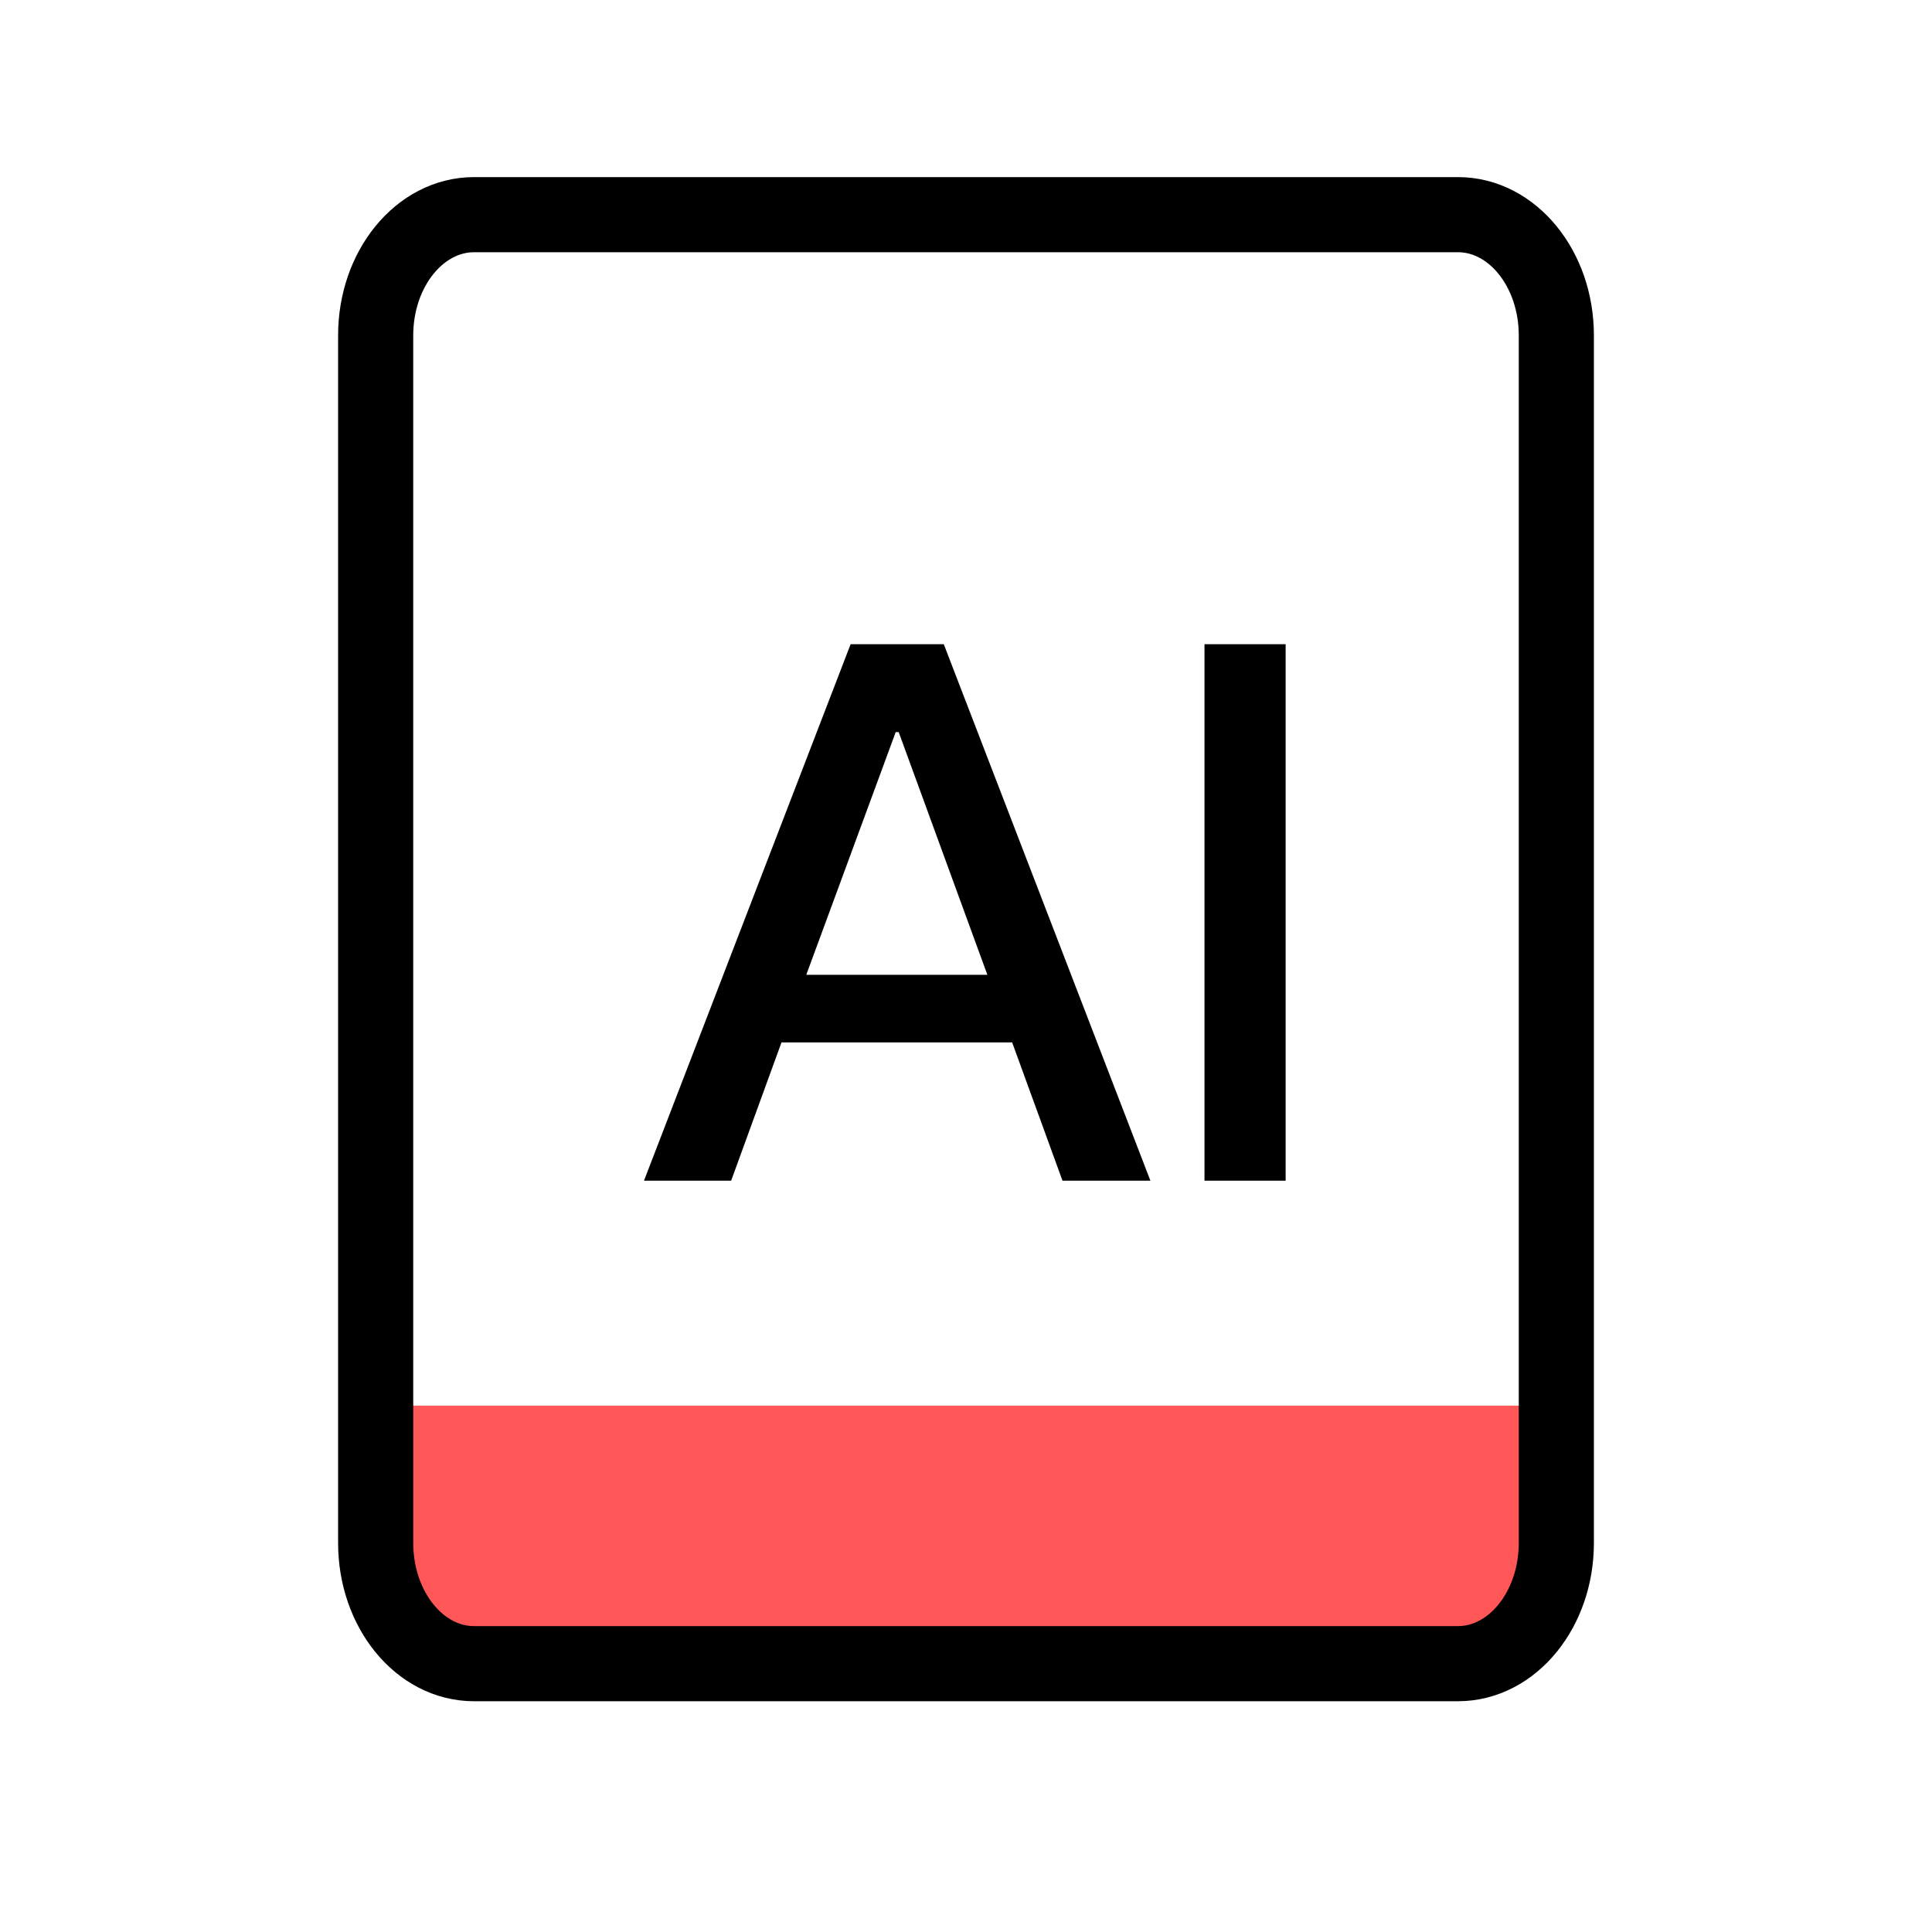
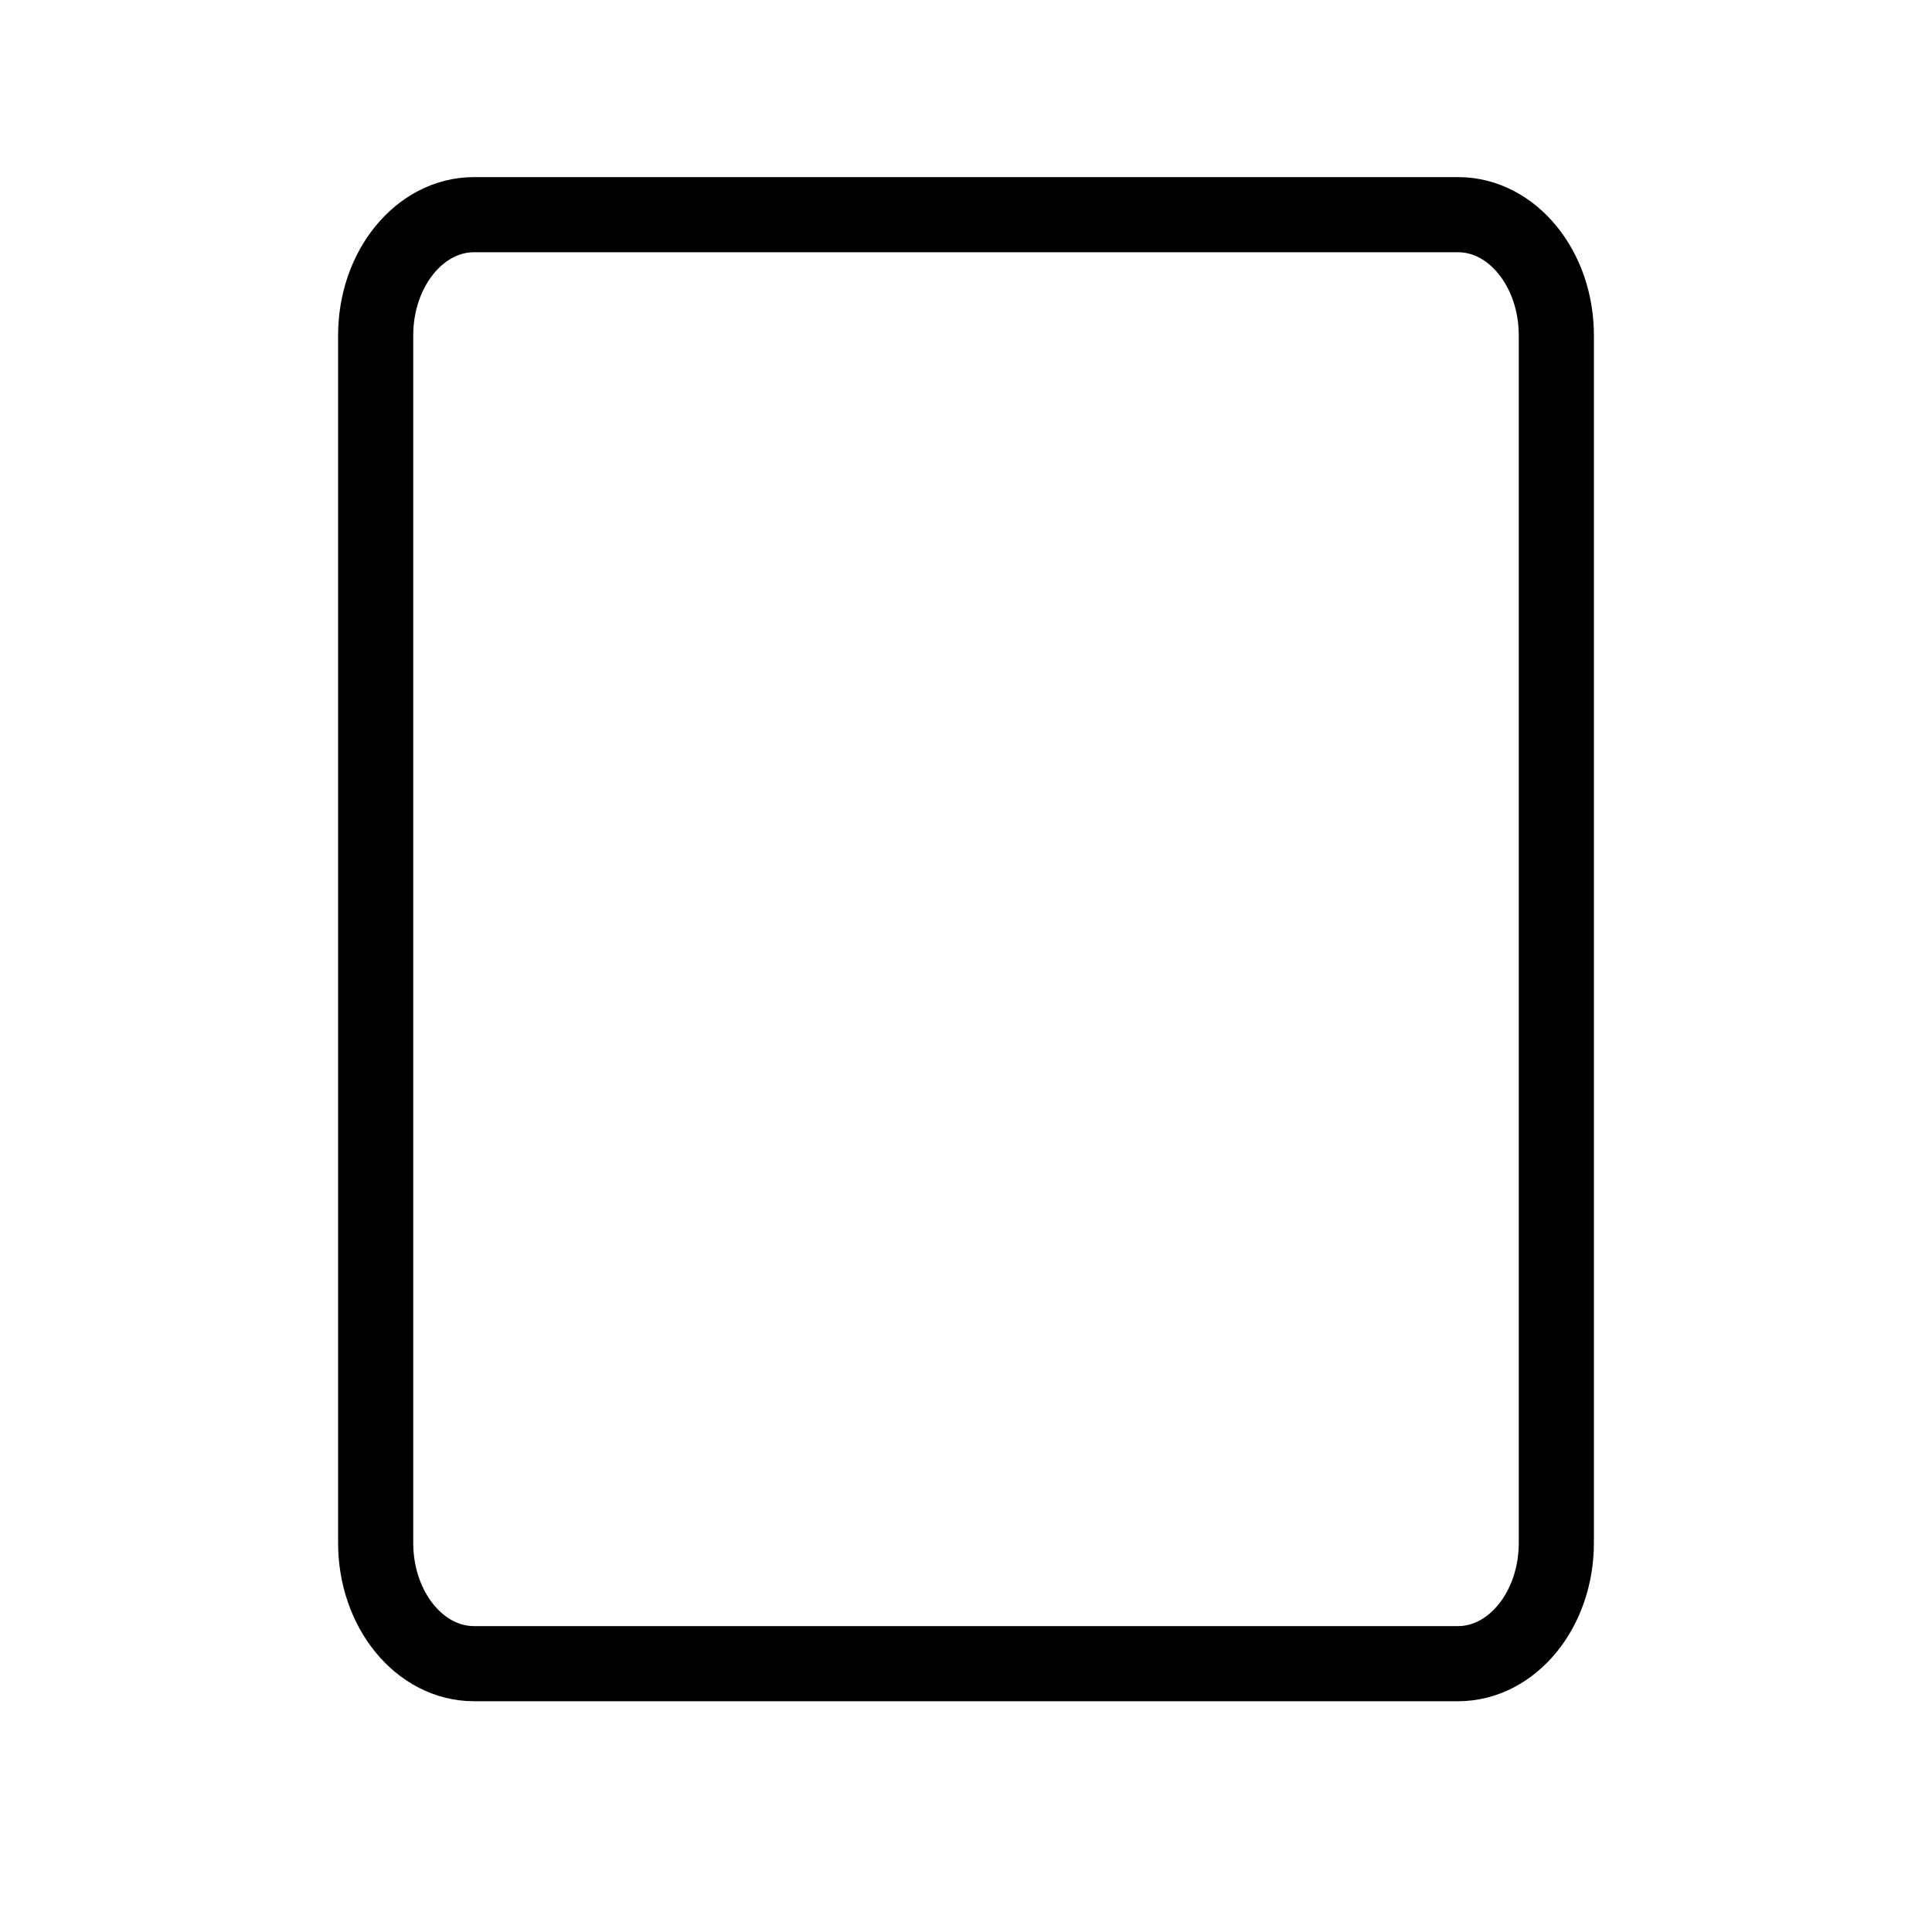
<svg xmlns="http://www.w3.org/2000/svg" width="36" height="36" viewBox="0 0 36 36">
  <g fill="none" fill-rule="evenodd">
    <path d="M0 0h36v36H0z" />
-     <path fill="#FF5757" d="M7 26.192h22v4.293H7z" />
    <path d="M27.167 4H8.833C7.821 4 7 5.007 7 6.25v22.5C7 29.993 7.82 31 8.833 31h18.334C28.179 31 29 29.993 29 28.75V6.25C29 5.007 28.18 4 27.167 4z" stroke="#000" stroke-width="1.4" />
-     <path d="m13.624 22 .938-2.576h4.298L19.798 22h1.638l-3.85-9.996H15.85L12 22h1.624zm4.774-3.836h-3.374l1.666-4.522h.056l1.652 4.522zM23.956 22v-9.996h-1.512V22h1.512z" fill="#000" fill-rule="nonzero" />
  </g>
</svg>